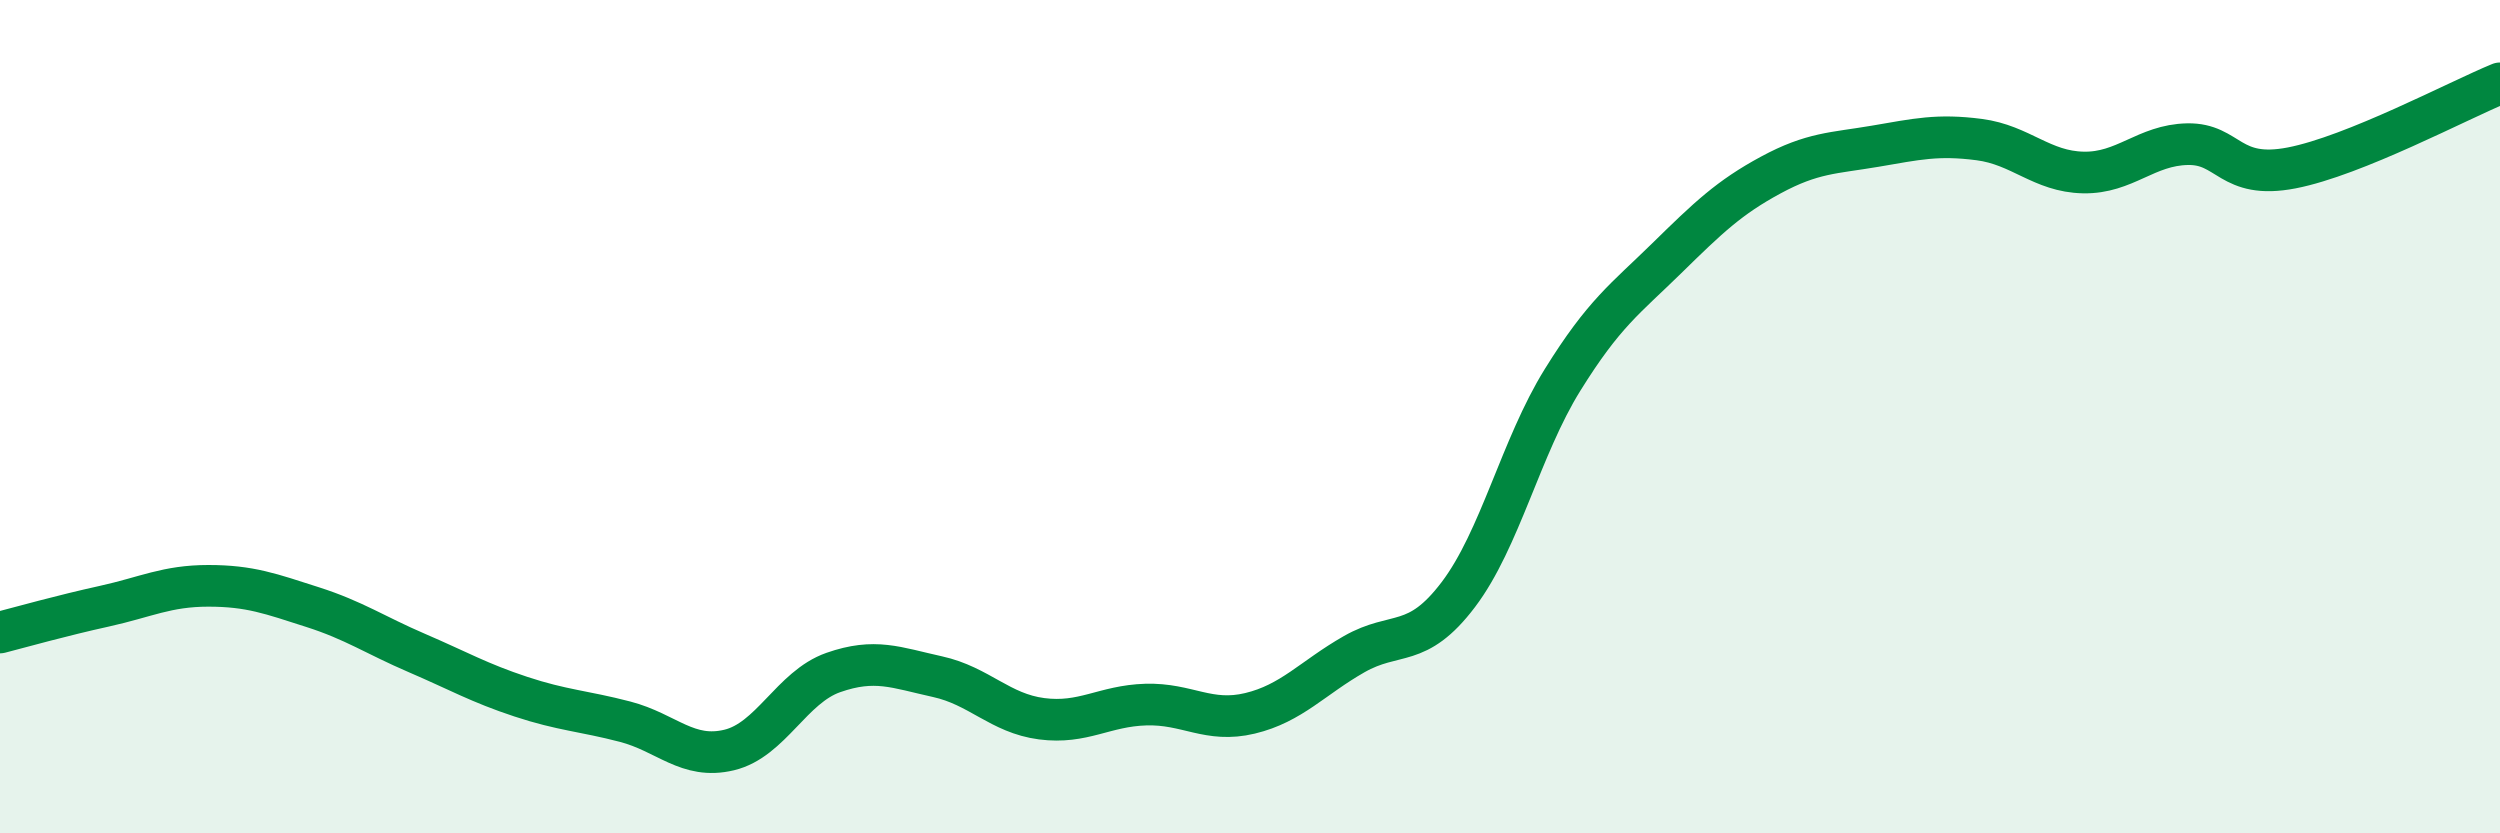
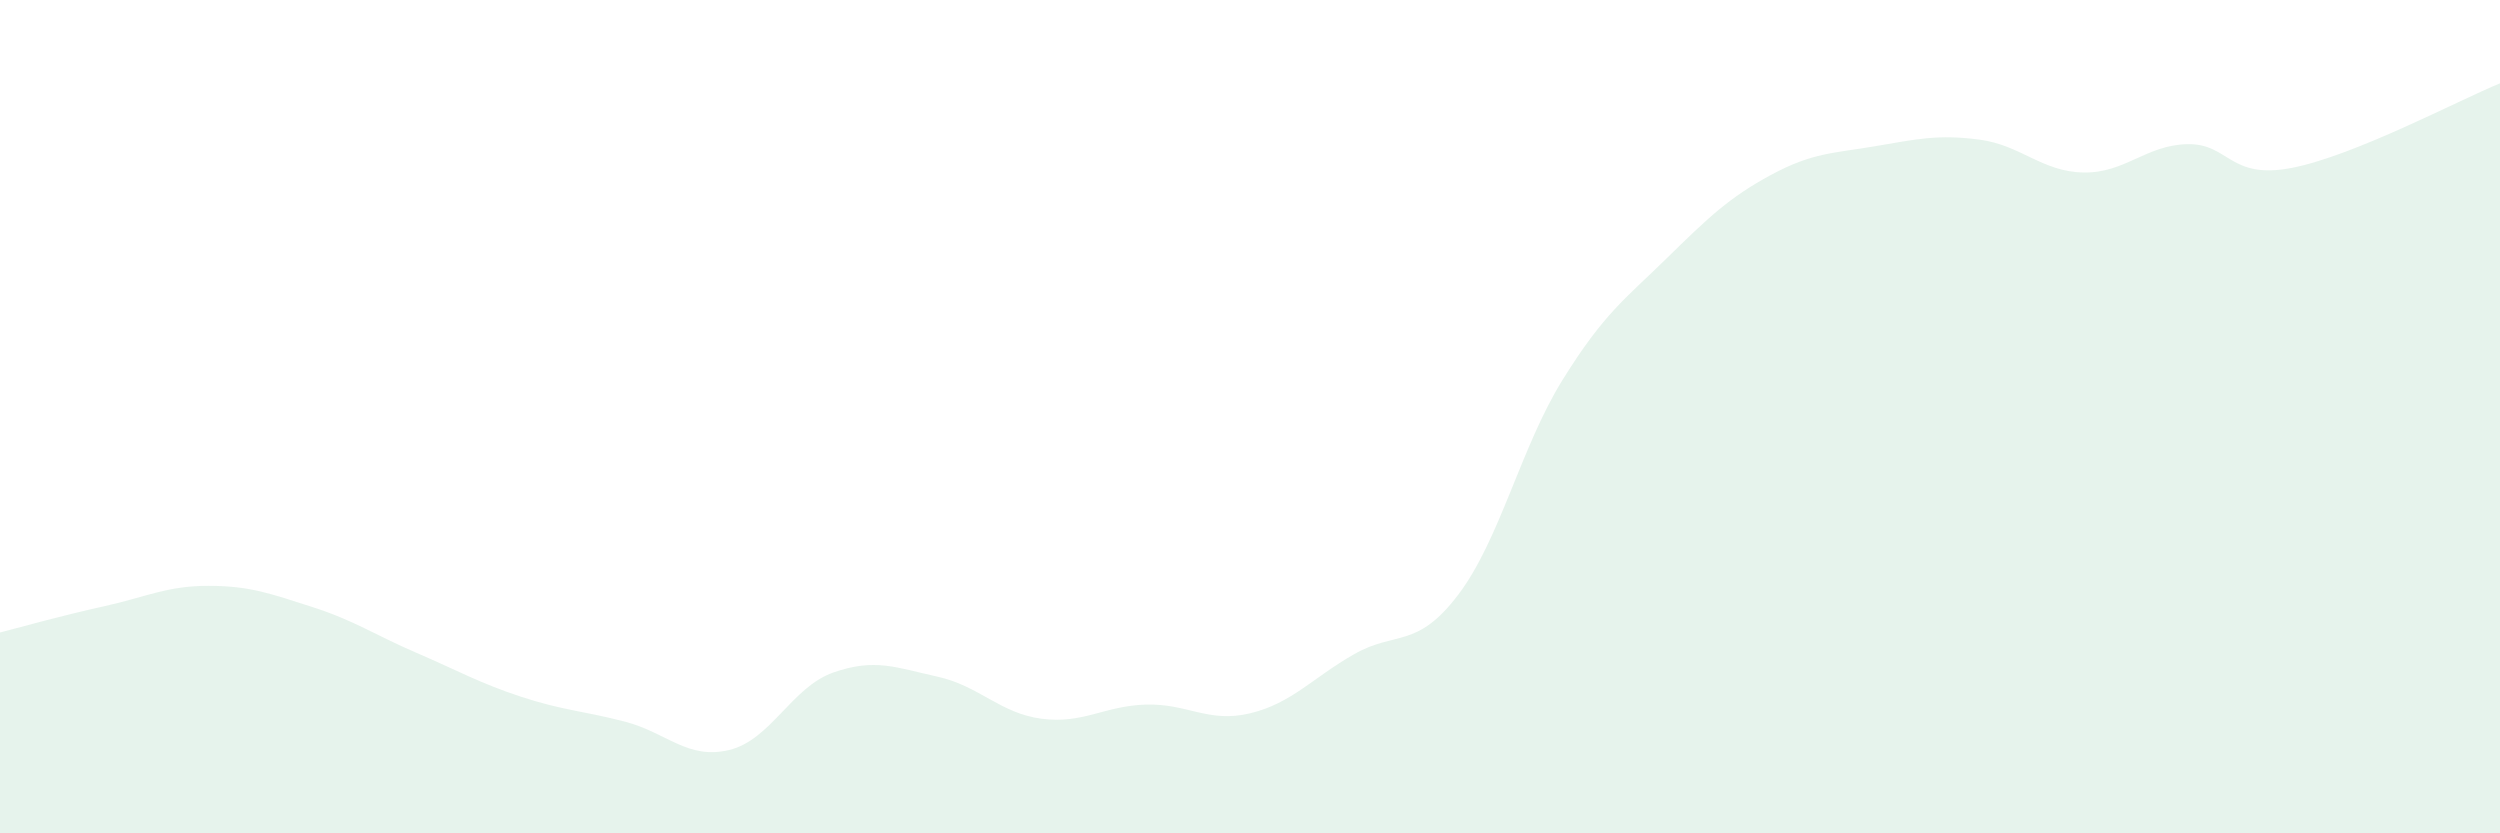
<svg xmlns="http://www.w3.org/2000/svg" width="60" height="20" viewBox="0 0 60 20">
  <path d="M 0,15.18 C 0.5,15.05 1.5,14.77 2.5,14.55 C 3.5,14.33 4,14.06 5,14.06 C 6,14.06 6.5,14.25 7.5,14.57 C 8.5,14.89 9,15.24 10,15.67 C 11,16.1 11.5,16.39 12.5,16.72 C 13.5,17.05 14,17.06 15,17.32 C 16,17.58 16.5,18.24 17.5,18 C 18.5,17.76 19,16.49 20,16.14 C 21,15.79 21.5,16.02 22.5,16.24 C 23.5,16.46 24,17.12 25,17.25 C 26,17.38 26.5,16.94 27.5,16.91 C 28.5,16.88 29,17.36 30,17.12 C 31,16.88 31.5,16.27 32.5,15.7 C 33.5,15.13 34,15.59 35,14.27 C 36,12.95 36.5,10.73 37.5,9.12 C 38.5,7.51 39,7.18 40,6.2 C 41,5.22 41.5,4.74 42.5,4.2 C 43.5,3.66 44,3.68 45,3.51 C 46,3.34 46.5,3.22 47.5,3.35 C 48.5,3.48 49,4.12 50,4.14 C 51,4.16 51.5,3.48 52.5,3.46 C 53.5,3.44 53.5,4.32 55,4.03 C 56.5,3.74 59,2.41 60,2L60 20L0 20Z" fill="#008740" opacity="0.1" stroke-linecap="round" stroke-linejoin="round" />
-   <path d="M 0,15.18 C 0.5,15.05 1.5,14.77 2.5,14.55 C 3.5,14.33 4,14.06 5,14.06 C 6,14.06 6.5,14.25 7.5,14.57 C 8.5,14.89 9,15.24 10,15.67 C 11,16.1 11.5,16.39 12.5,16.72 C 13.5,17.05 14,17.06 15,17.32 C 16,17.58 16.5,18.24 17.5,18 C 18.5,17.76 19,16.49 20,16.14 C 21,15.79 21.5,16.02 22.5,16.24 C 23.5,16.46 24,17.12 25,17.25 C 26,17.38 26.5,16.94 27.5,16.91 C 28.5,16.88 29,17.36 30,17.12 C 31,16.88 31.5,16.27 32.5,15.7 C 33.5,15.13 34,15.59 35,14.27 C 36,12.95 36.5,10.73 37.5,9.12 C 38.5,7.51 39,7.18 40,6.2 C 41,5.22 41.5,4.74 42.5,4.2 C 43.5,3.66 44,3.68 45,3.51 C 46,3.34 46.5,3.22 47.5,3.35 C 48.5,3.48 49,4.12 50,4.14 C 51,4.16 51.5,3.48 52.5,3.46 C 53.5,3.44 53.5,4.32 55,4.03 C 56.5,3.74 59,2.41 60,2" stroke="#008740" stroke-width="1" fill="none" stroke-linecap="round" stroke-linejoin="round" />
</svg>